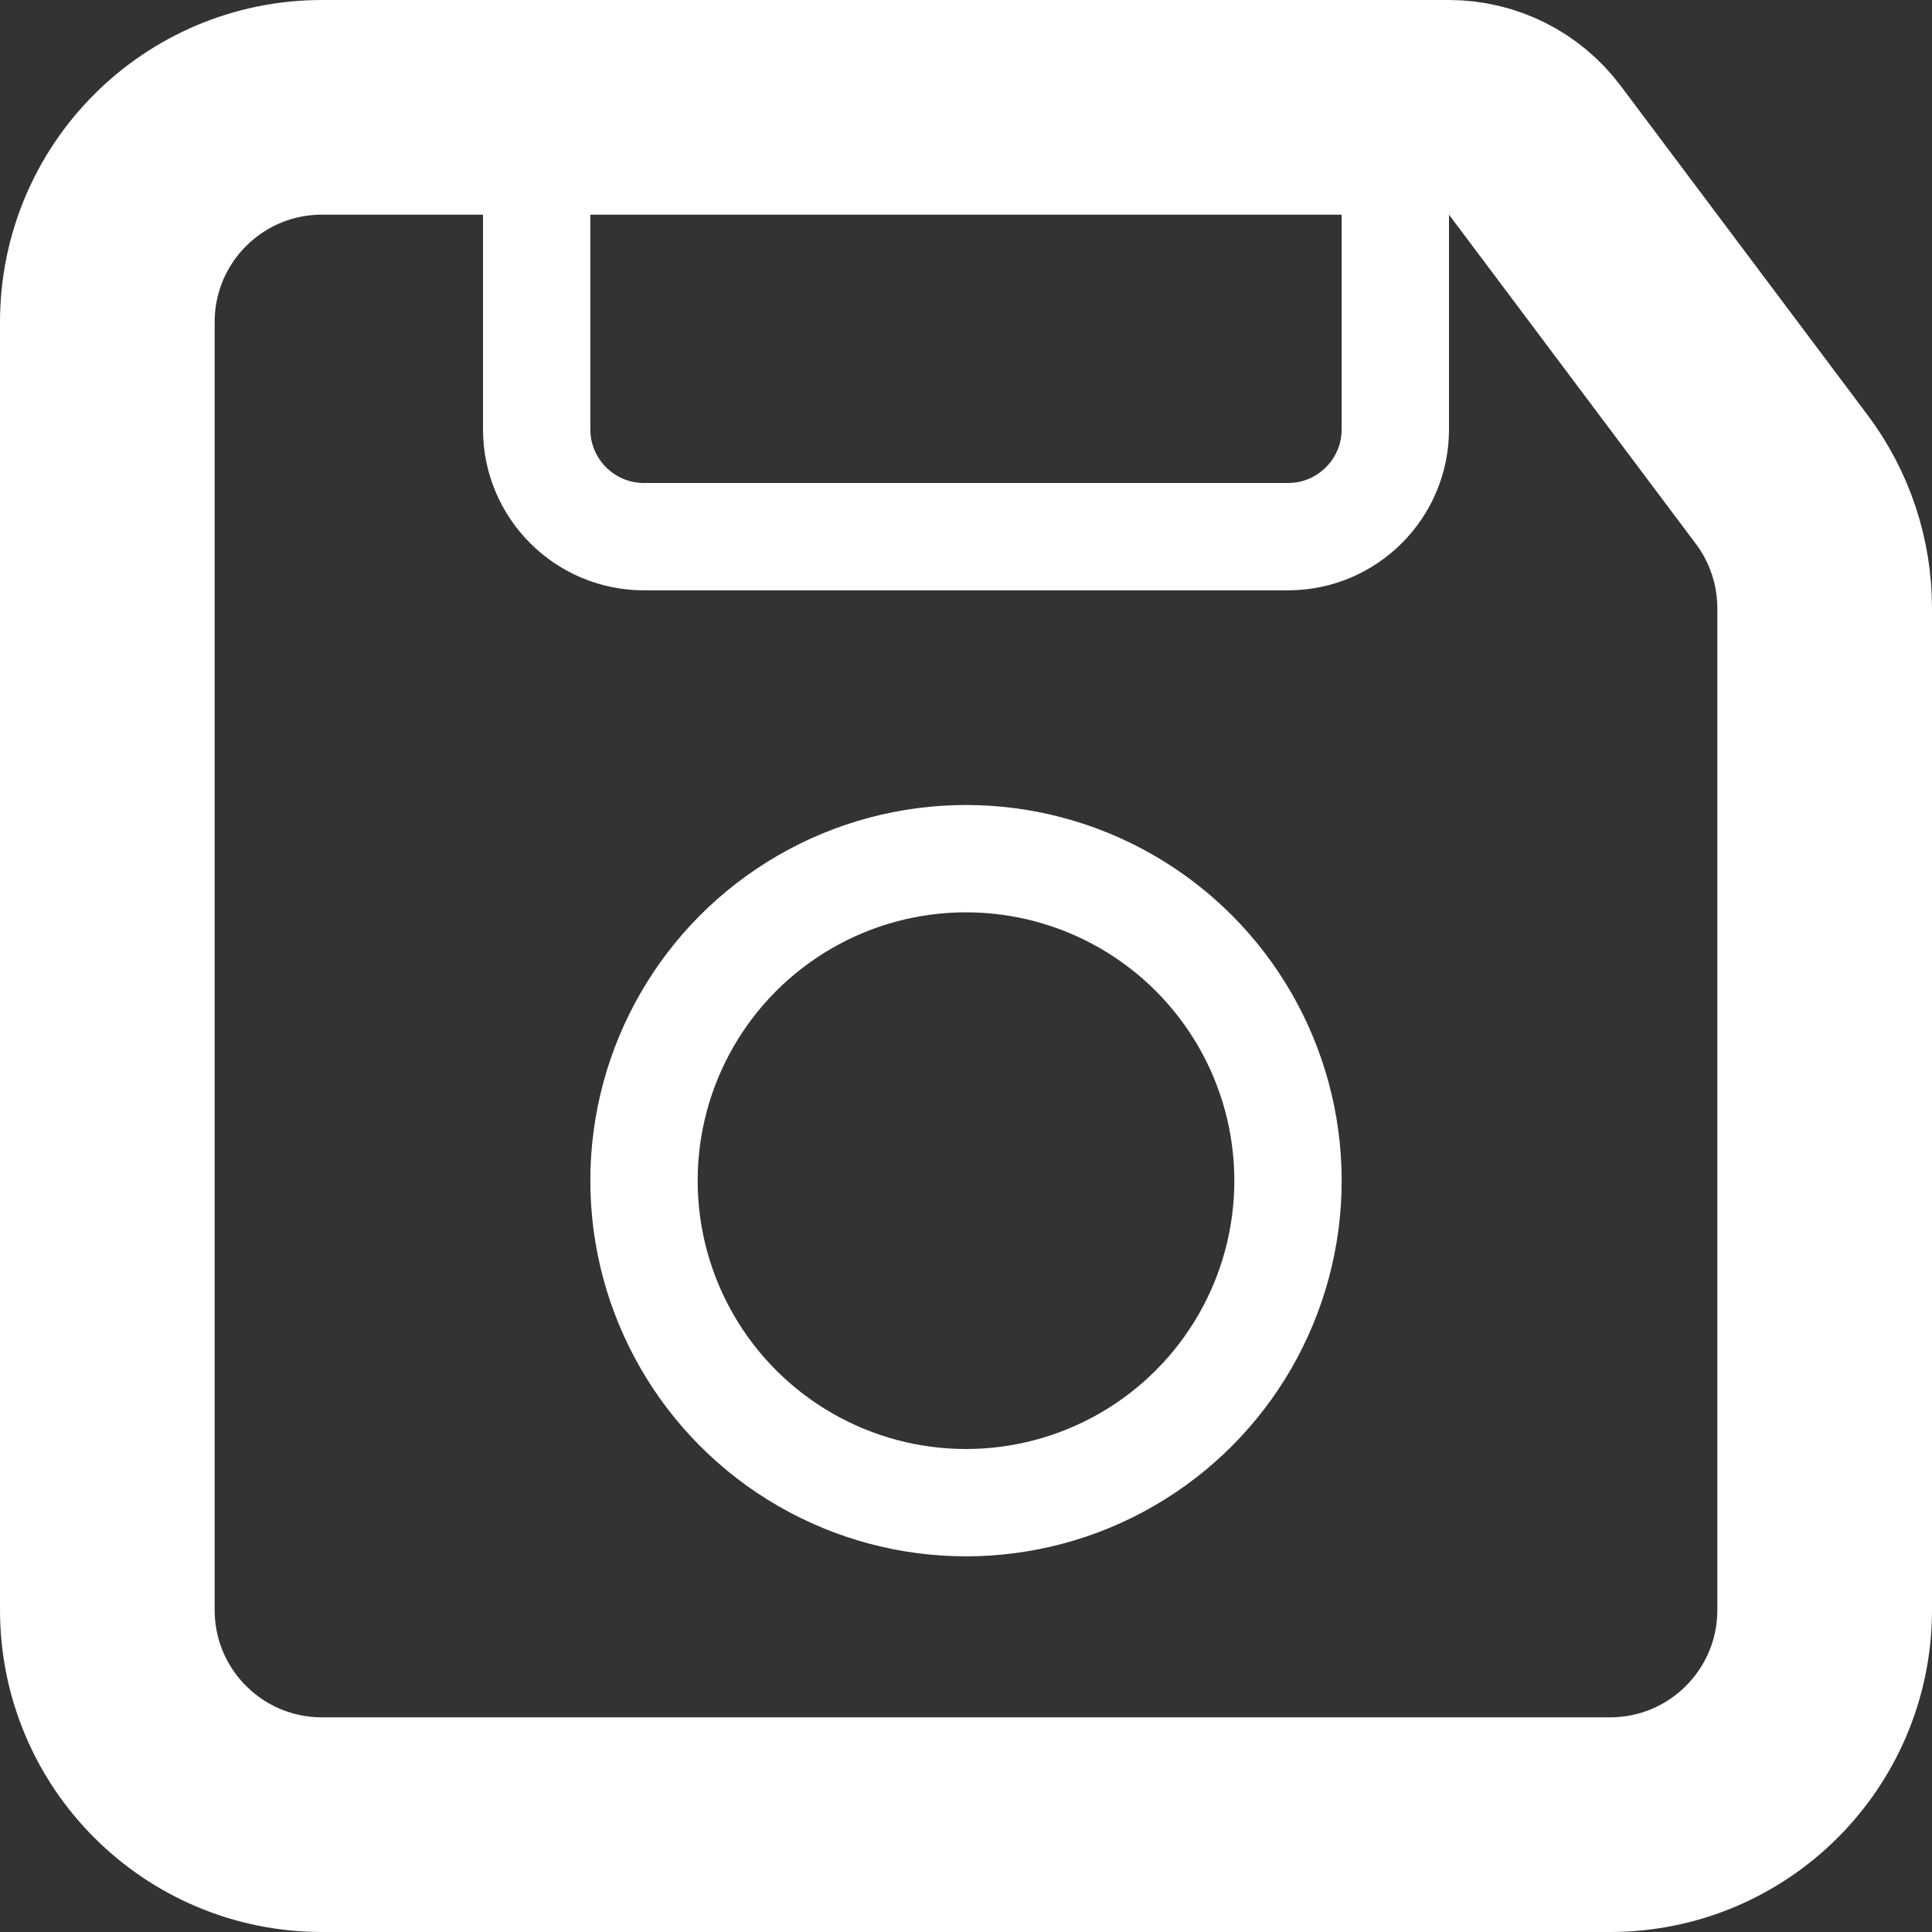
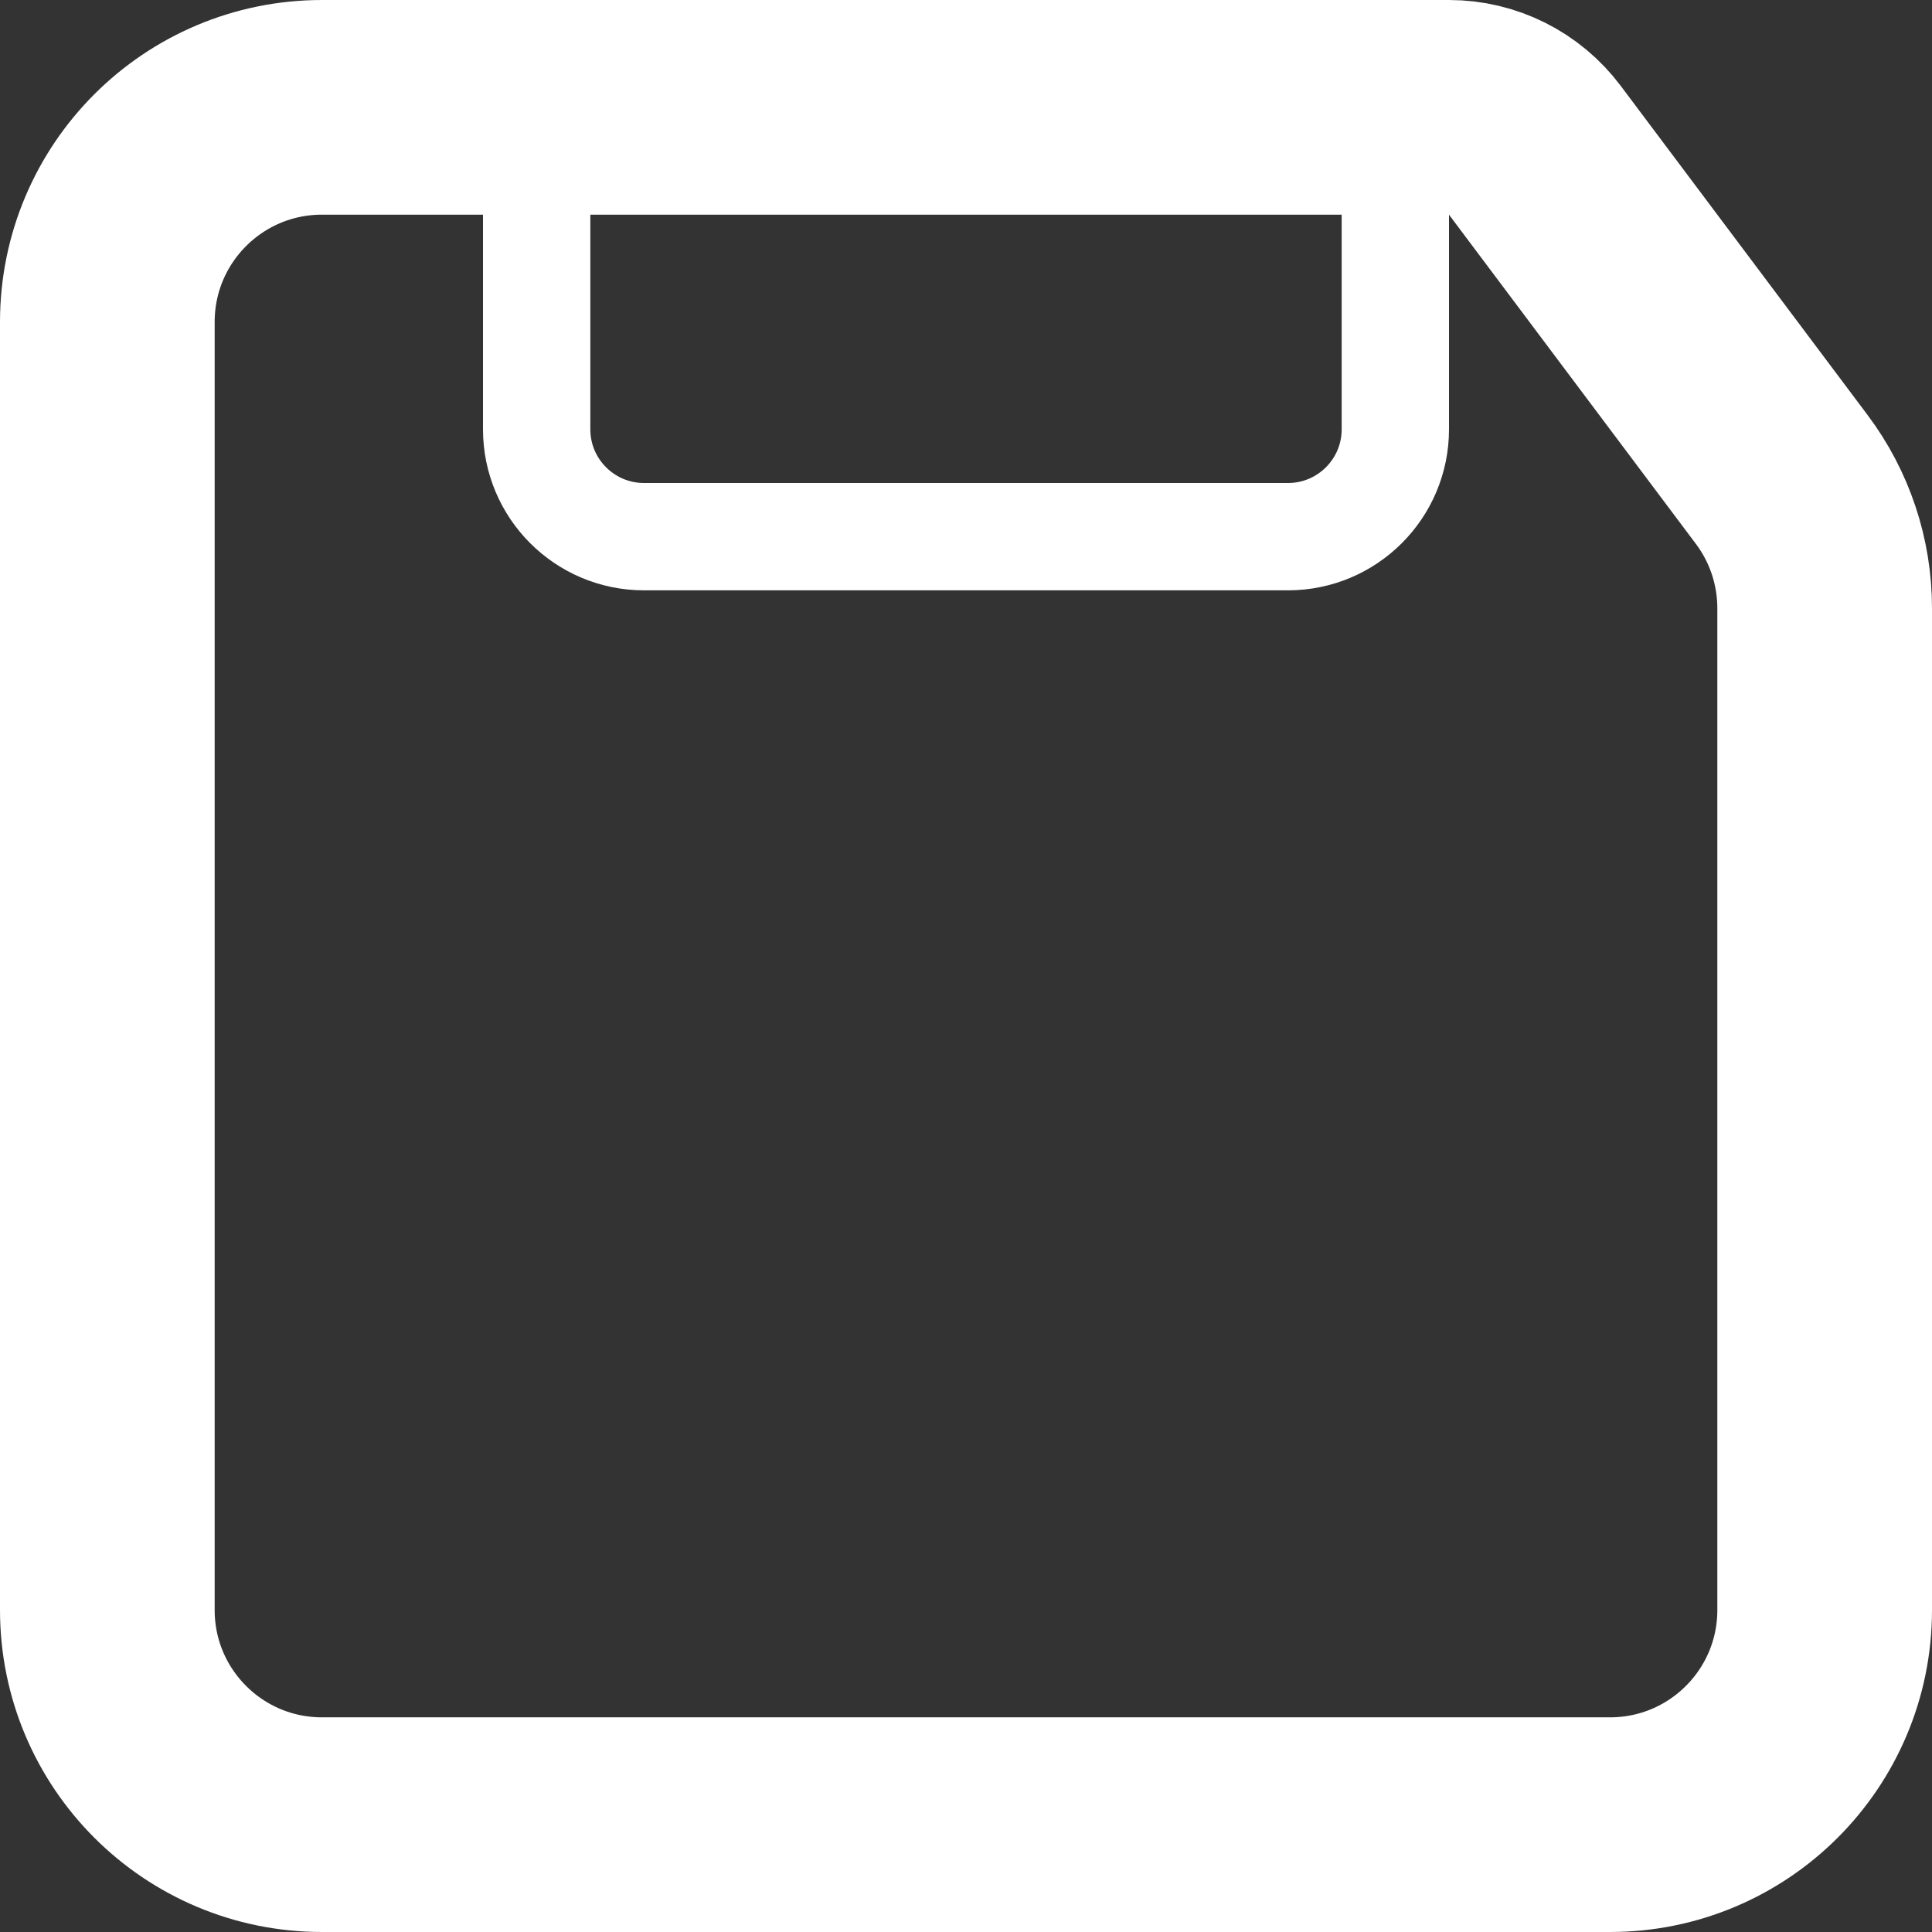
<svg xmlns="http://www.w3.org/2000/svg" width="18" height="18" viewBox="-1 -1 18 18">
  <rect x="-1" y="-1" width="18" height="18" fill="#333333" stroke="none" />
  <g fill="none" fill-rule="evenodd">
    <g stroke="#FFF">
      <g>
        <g>
          <g transform="translate(-592 -174) translate(371 73) translate(213 93) translate(8 8)">
            <path stroke-width="2" d="M2 0h10.5c.315 0 .611.148.8.4l2.3 3.067c.26.346.4.767.4 1.2V14c0 1.105-.895 2-2 2H2c-1.105 0-2-.895-2-2V2C0 .895.895 0 2 0z" />
            <path d="M4 0h8v3c0 .552-.448 1-1 1H5c-.552 0-1-.448-1-1V0h0z" />
-             <circle cx="8" cy="10" r="3" />
          </g>
        </g>
      </g>
    </g>
  </g>
</svg>